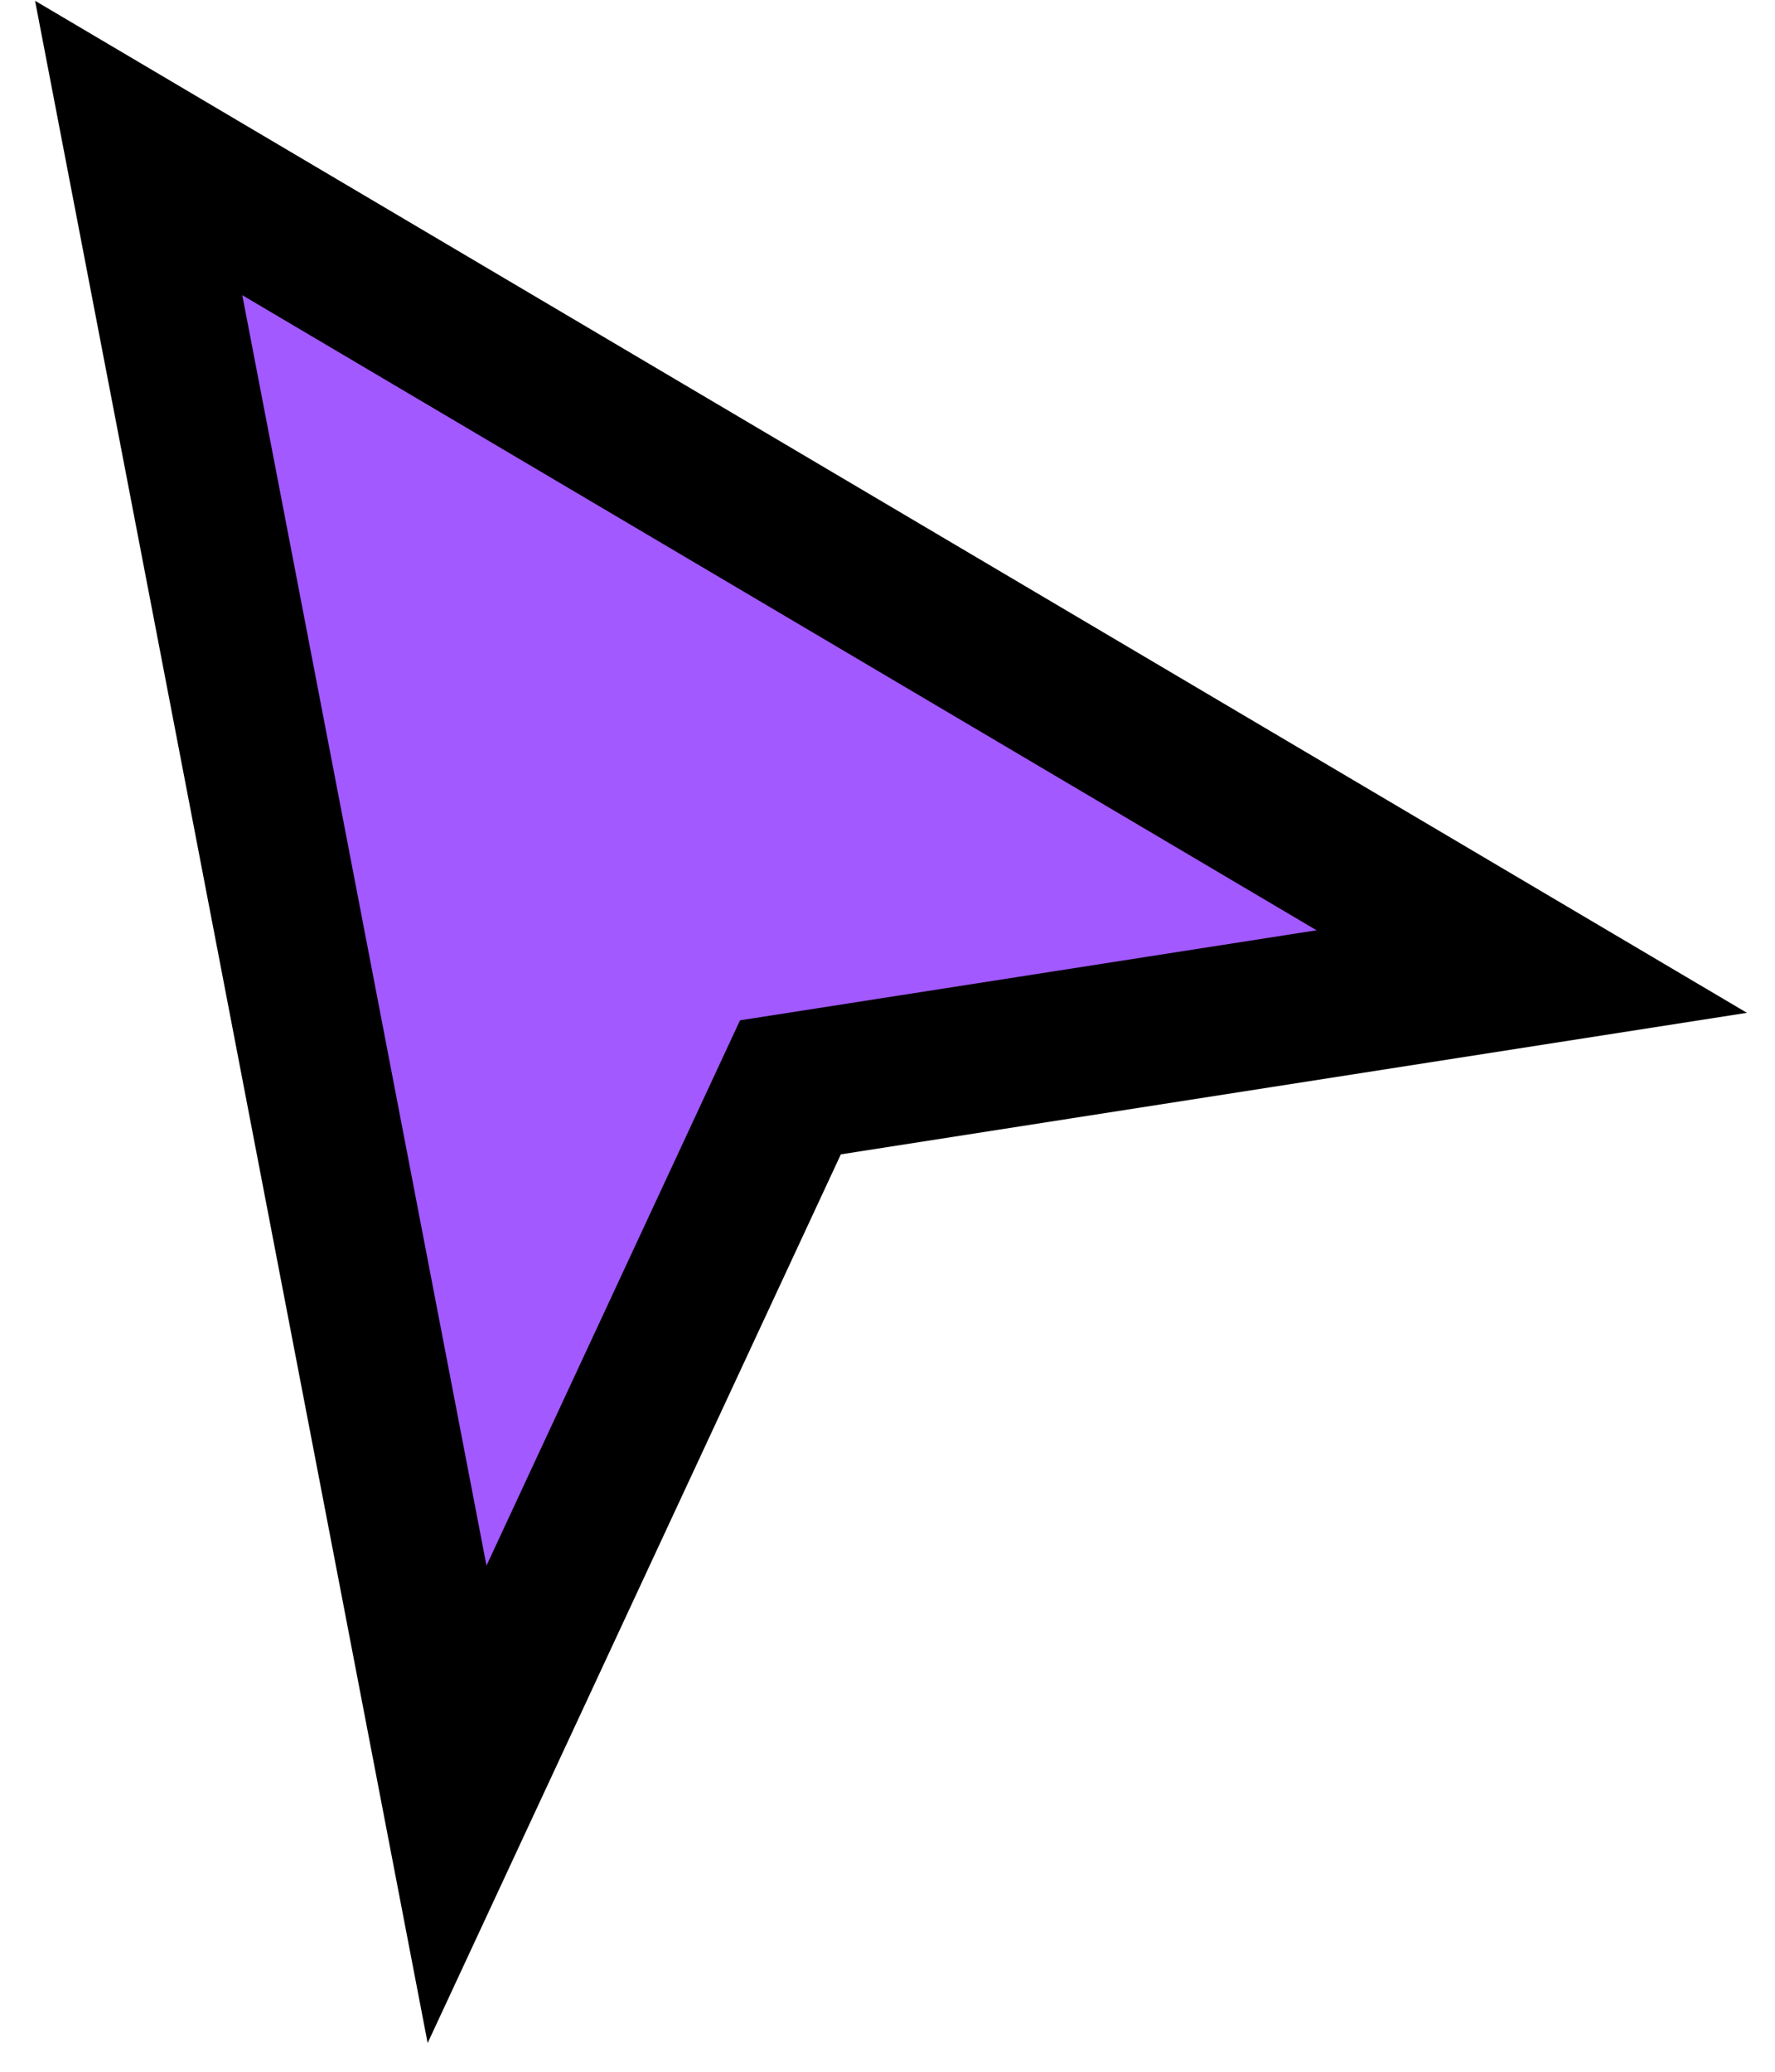
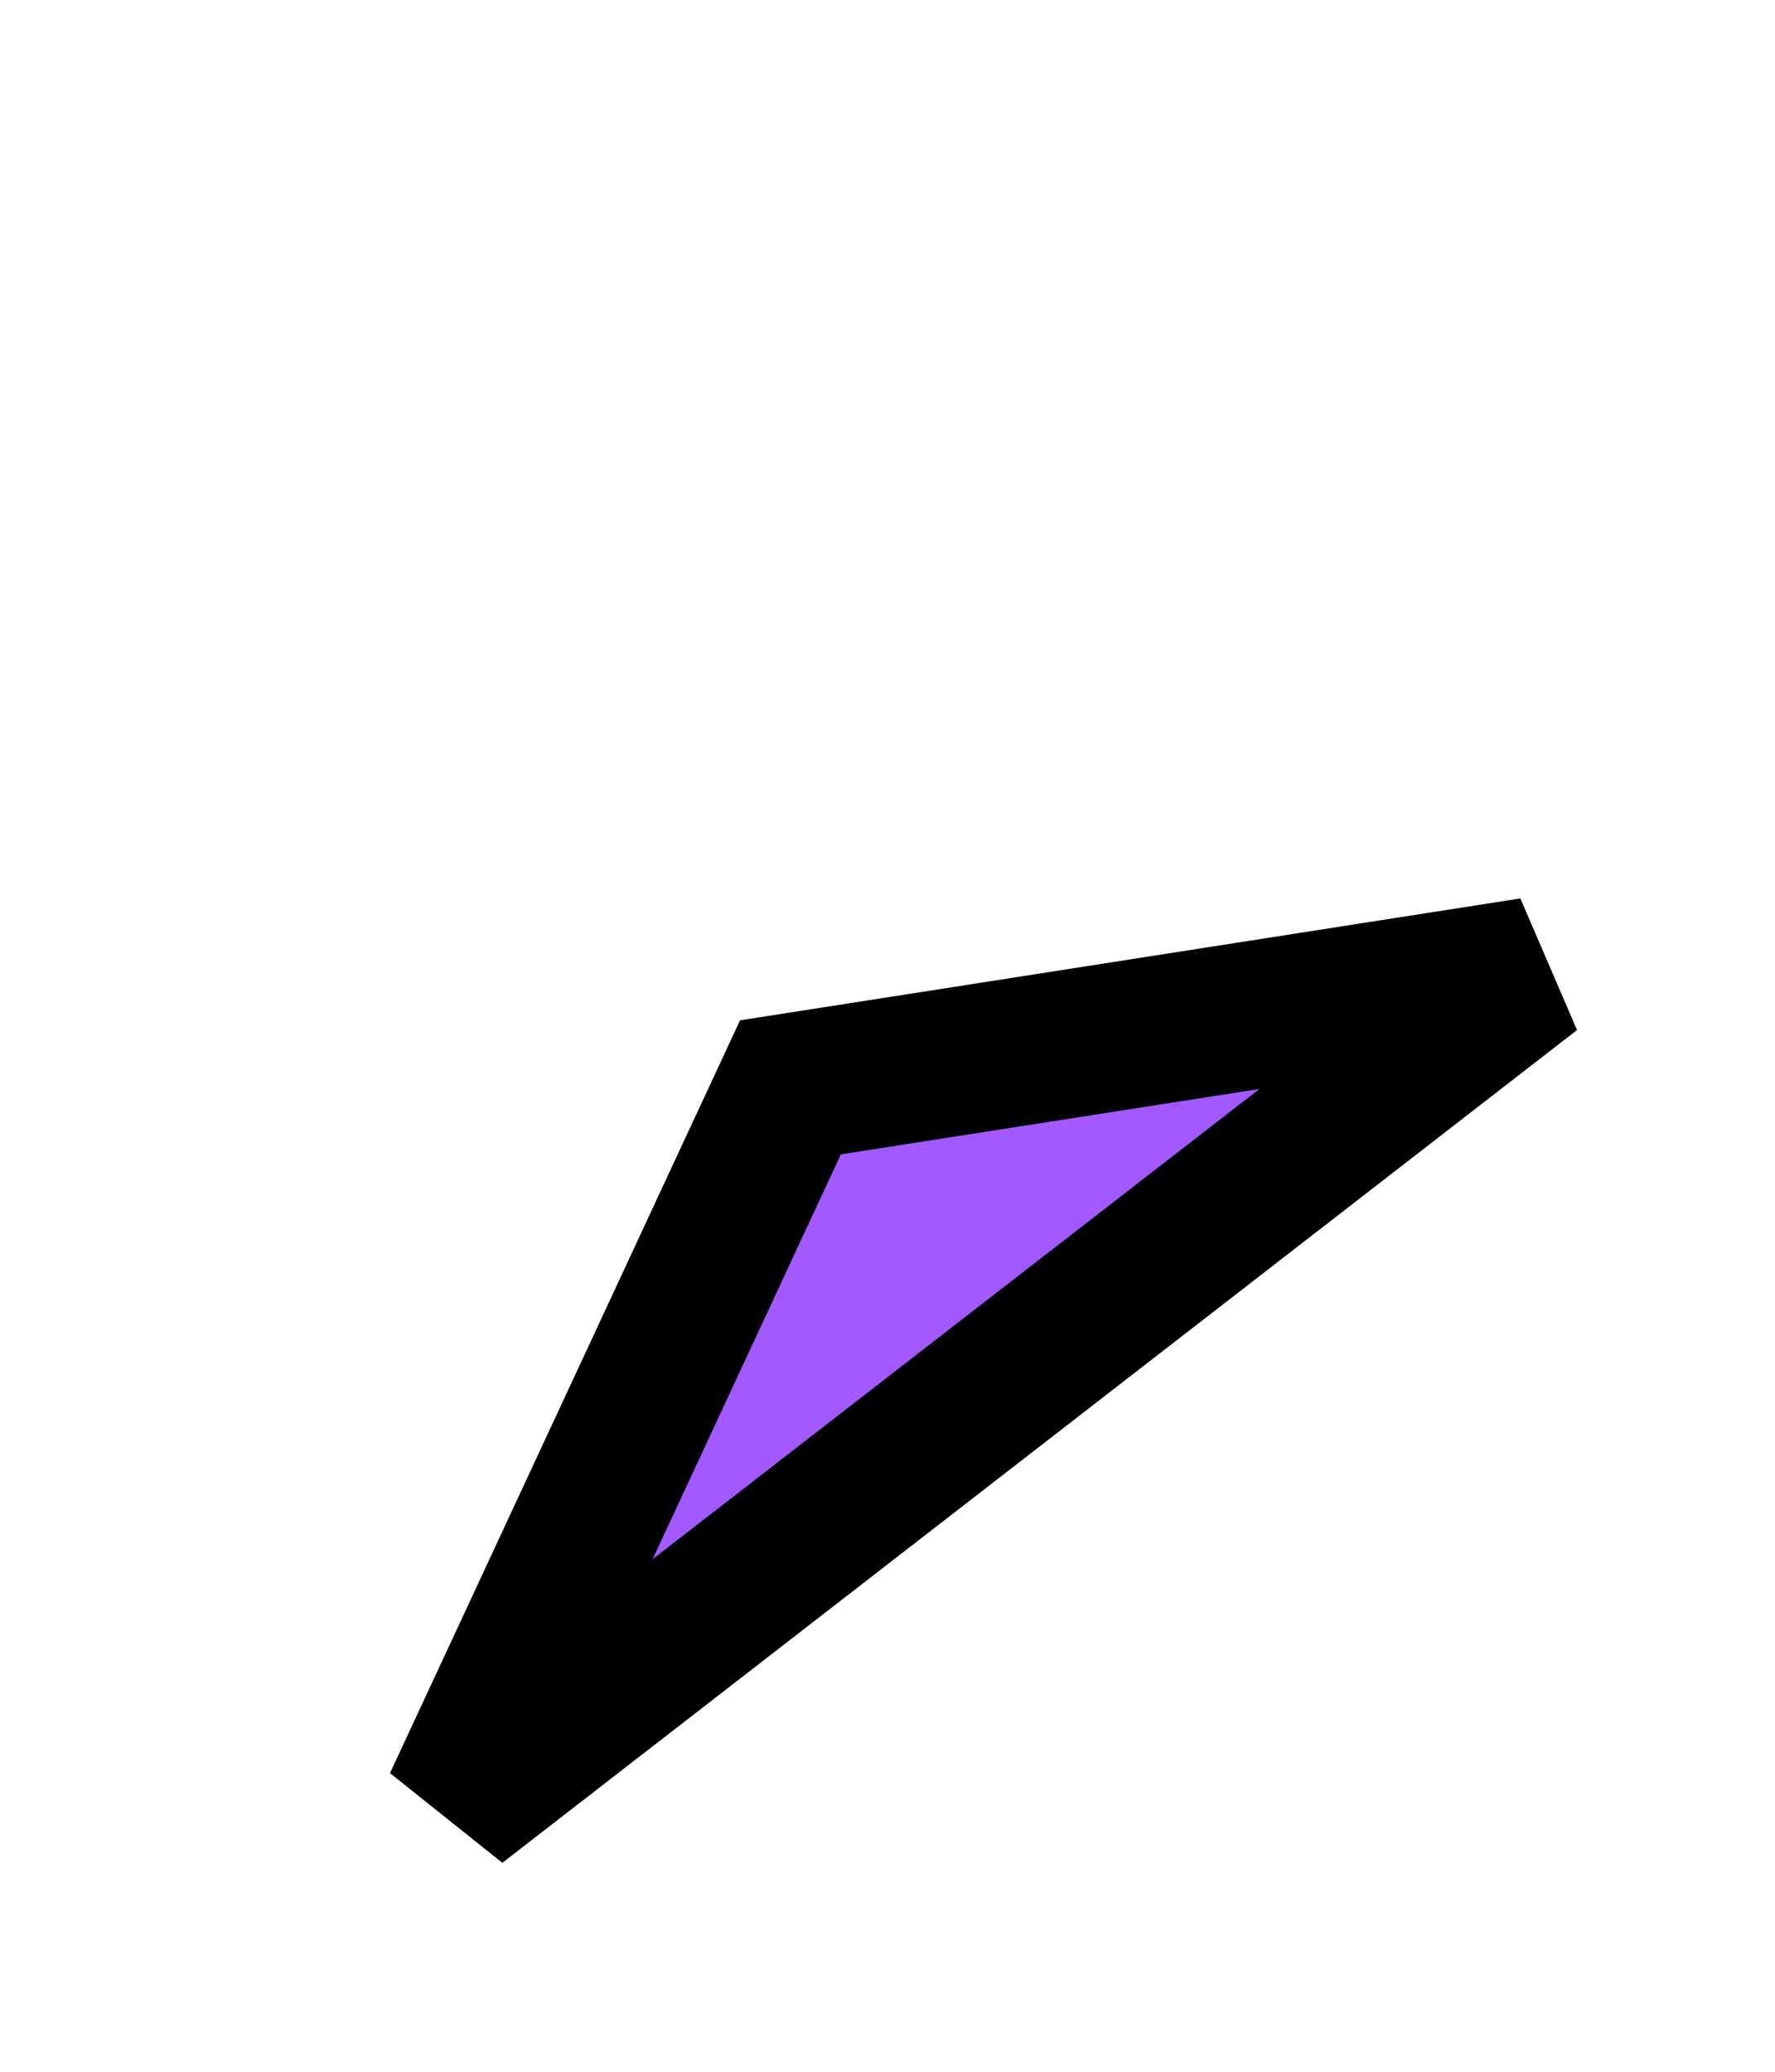
<svg xmlns="http://www.w3.org/2000/svg" width="48" height="56" viewBox="0 0 48 56" fill="none">
-   <path fill-rule="evenodd" clip-rule="evenodd" d="M41.422 26.261L3.75 4L12.36 48.771L21.375 29.391L41.422 26.261Z" fill="#A259FF" stroke="black" stroke-width="4" stroke-linecap="square" />
+   <path fill-rule="evenodd" clip-rule="evenodd" d="M41.422 26.261L12.36 48.771L21.375 29.391L41.422 26.261Z" fill="#A259FF" stroke="black" stroke-width="4" stroke-linecap="square" />
</svg>